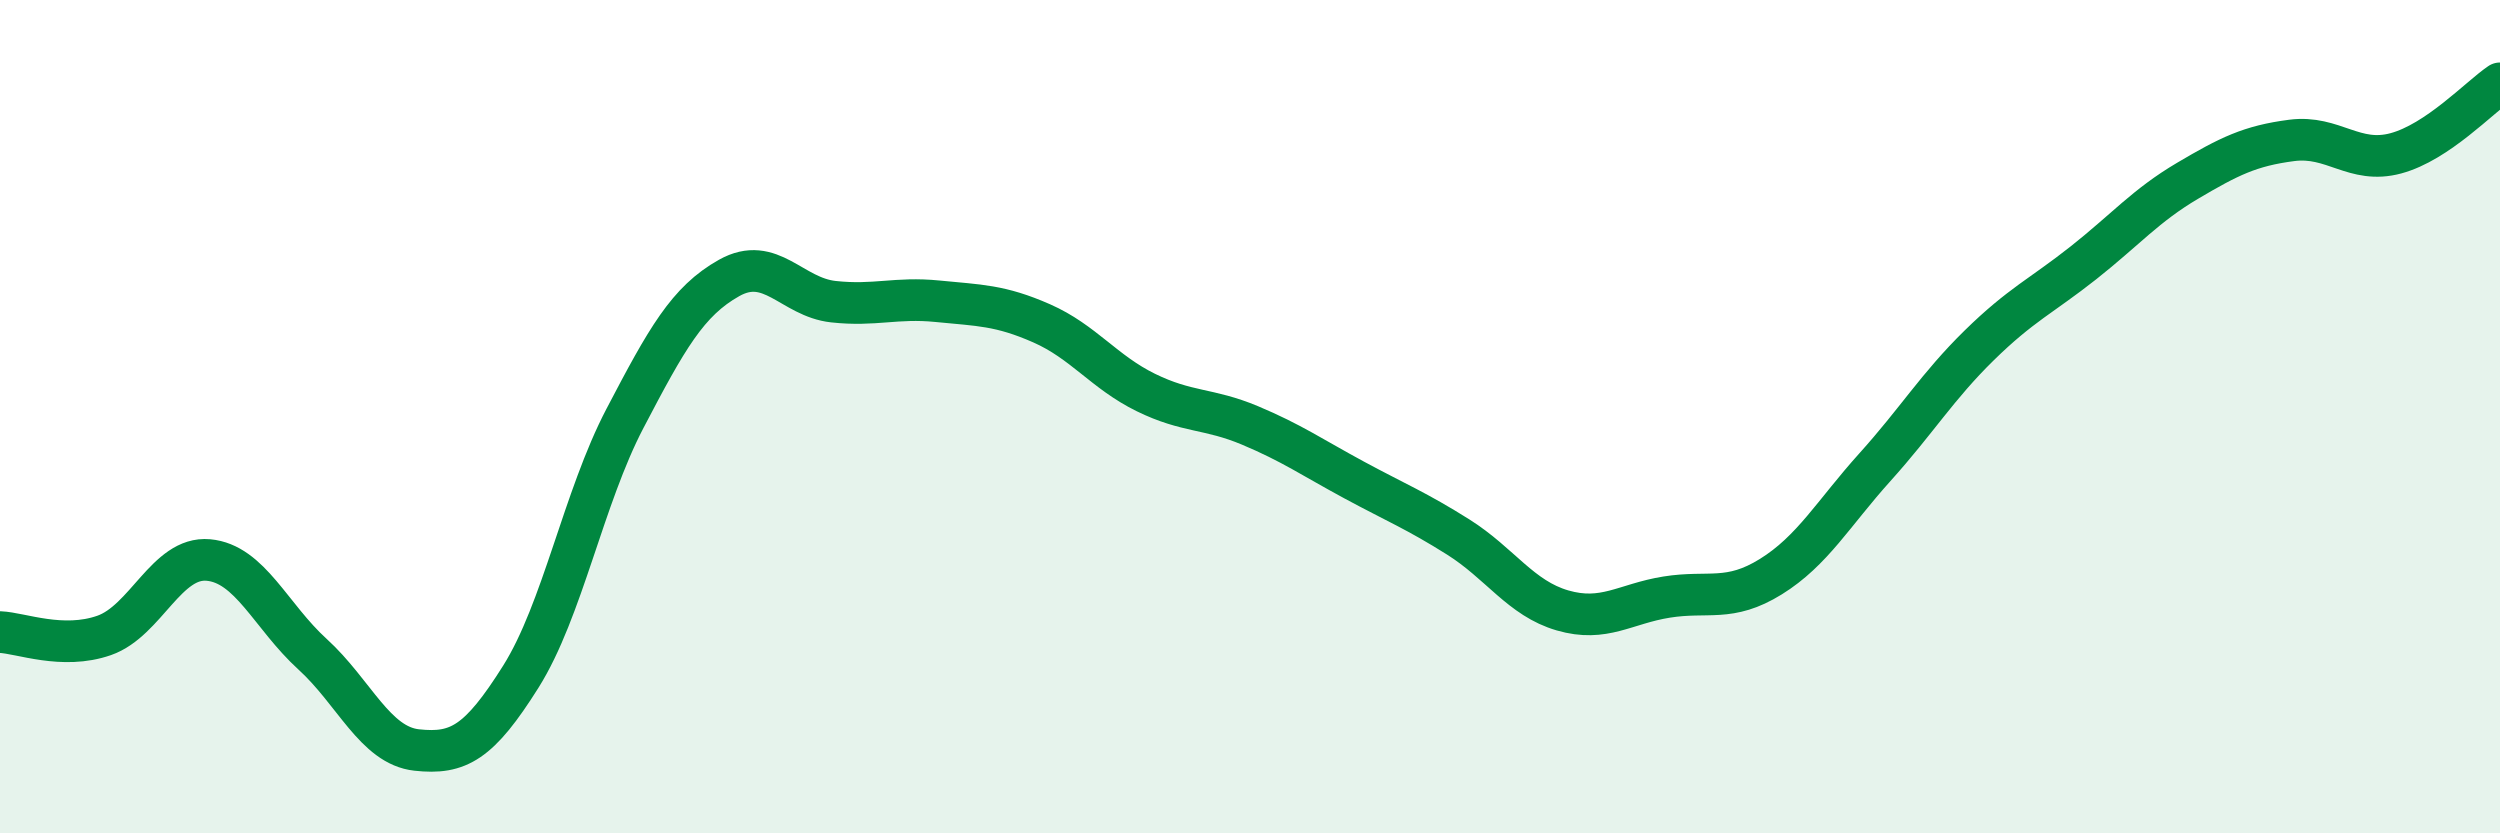
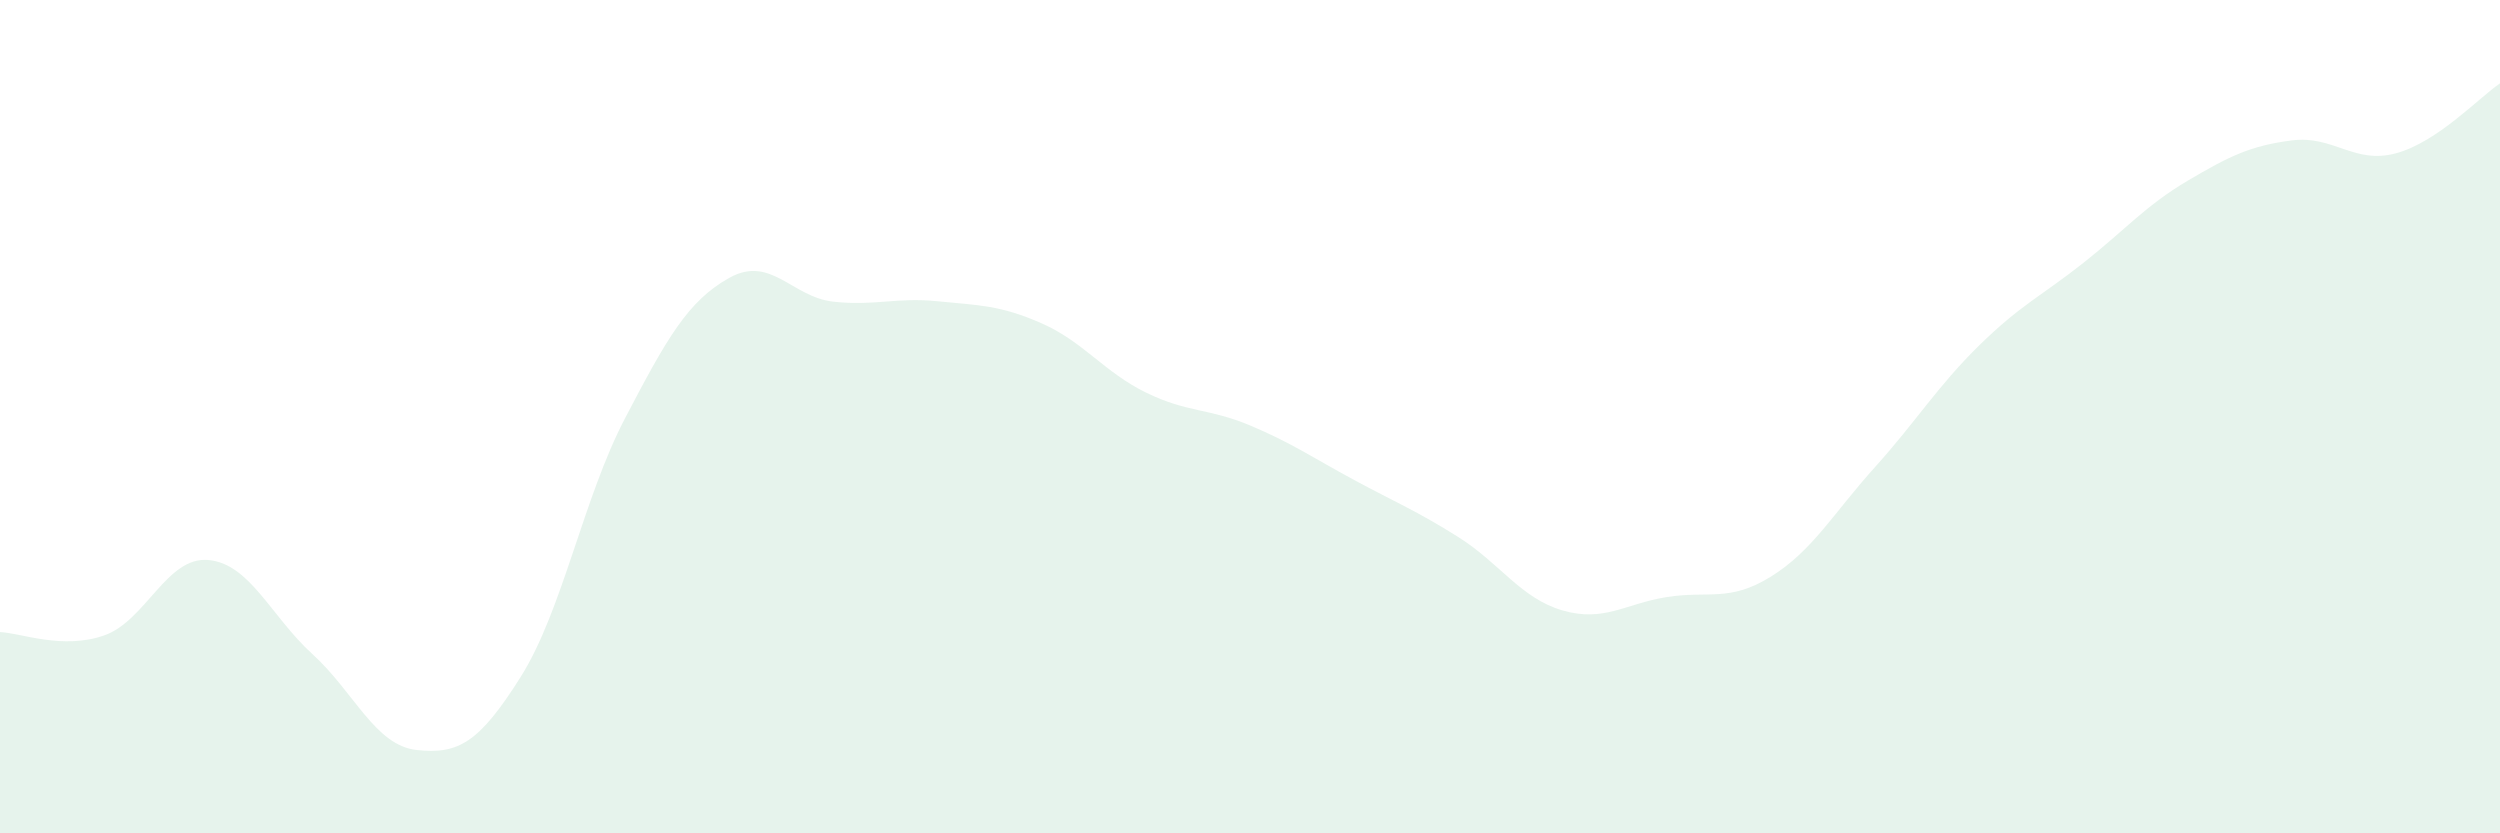
<svg xmlns="http://www.w3.org/2000/svg" width="60" height="20" viewBox="0 0 60 20">
  <path d="M 0,15.17 C 0.5,15.19 1.5,15.6 2.5,15.25 C 3.5,14.9 4,13.35 5,13.44 C 6,13.53 6.5,14.79 7.5,15.7 C 8.5,16.61 9,17.89 10,18 C 11,18.11 11.5,17.83 12.5,16.24 C 13.5,14.65 14,11.95 15,10.04 C 16,8.13 16.5,7.23 17.5,6.67 C 18.5,6.11 19,7.13 20,7.24 C 21,7.35 21.5,7.13 22.5,7.23 C 23.5,7.33 24,7.32 25,7.76 C 26,8.2 26.5,8.93 27.5,9.42 C 28.5,9.91 29,9.79 30,10.21 C 31,10.63 31.5,10.98 32.5,11.52 C 33.5,12.06 34,12.26 35,12.89 C 36,13.52 36.5,14.36 37.5,14.65 C 38.5,14.94 39,14.49 40,14.33 C 41,14.17 41.5,14.46 42.5,13.84 C 43.5,13.22 44,12.32 45,11.21 C 46,10.1 46.5,9.27 47.5,8.29 C 48.5,7.31 49,7.1 50,6.31 C 51,5.52 51.5,4.93 52.5,4.34 C 53.5,3.75 54,3.5 55,3.37 C 56,3.24 56.5,3.95 57.5,3.68 C 58.5,3.41 59.5,2.34 60,2L60 20L0 20Z" fill="#008740" opacity="0.1" stroke-linecap="round" stroke-linejoin="round" />
-   <path d="M 0,15.17 C 0.5,15.19 1.5,15.6 2.5,15.25 C 3.5,14.9 4,13.35 5,13.44 C 6,13.53 6.5,14.79 7.5,15.7 C 8.5,16.61 9,17.89 10,18 C 11,18.11 11.5,17.83 12.5,16.24 C 13.5,14.65 14,11.95 15,10.04 C 16,8.13 16.5,7.23 17.5,6.67 C 18.5,6.11 19,7.13 20,7.24 C 21,7.35 21.5,7.13 22.5,7.23 C 23.5,7.33 24,7.32 25,7.76 C 26,8.2 26.5,8.93 27.5,9.42 C 28.5,9.91 29,9.79 30,10.21 C 31,10.63 31.5,10.98 32.5,11.52 C 33.5,12.06 34,12.26 35,12.89 C 36,13.52 36.5,14.36 37.5,14.65 C 38.5,14.94 39,14.49 40,14.33 C 41,14.17 41.5,14.46 42.5,13.84 C 43.5,13.22 44,12.32 45,11.21 C 46,10.1 46.5,9.27 47.5,8.29 C 48.5,7.31 49,7.1 50,6.31 C 51,5.52 51.5,4.93 52.5,4.34 C 53.5,3.75 54,3.5 55,3.37 C 56,3.24 56.5,3.95 57.5,3.68 C 58.5,3.41 59.5,2.34 60,2" stroke="#008740" stroke-width="1" fill="none" stroke-linecap="round" stroke-linejoin="round" />
</svg>